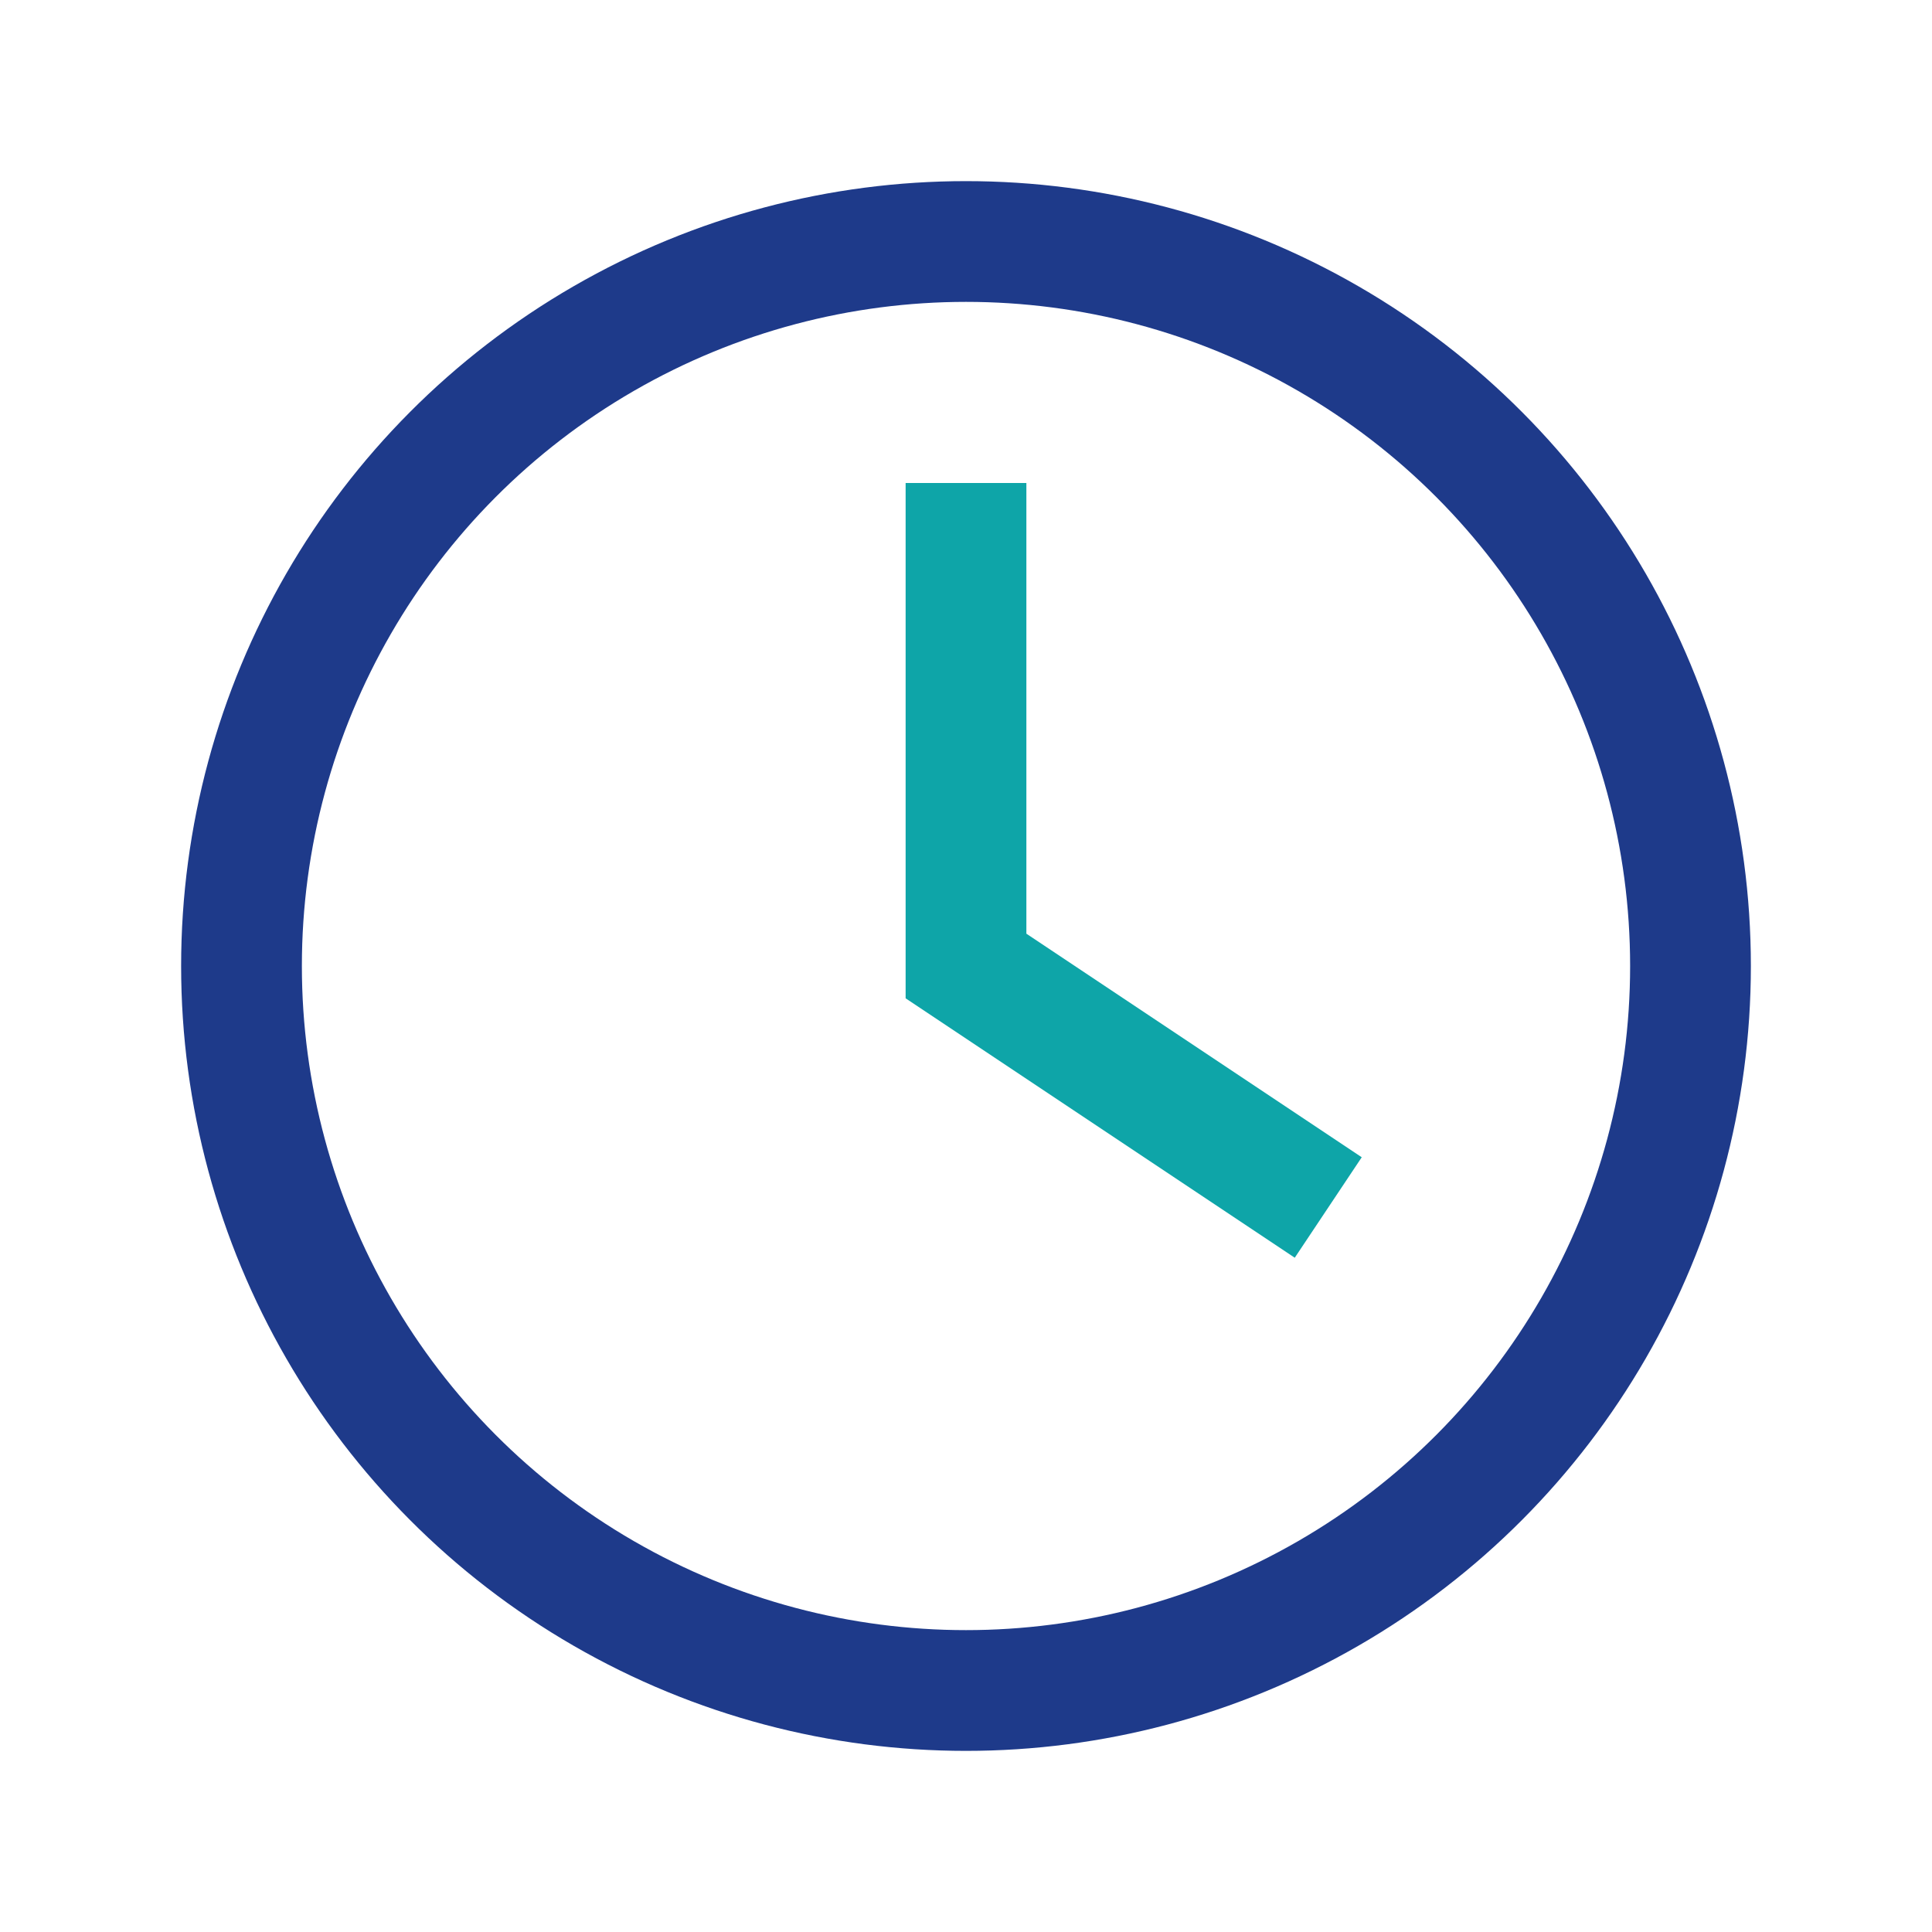
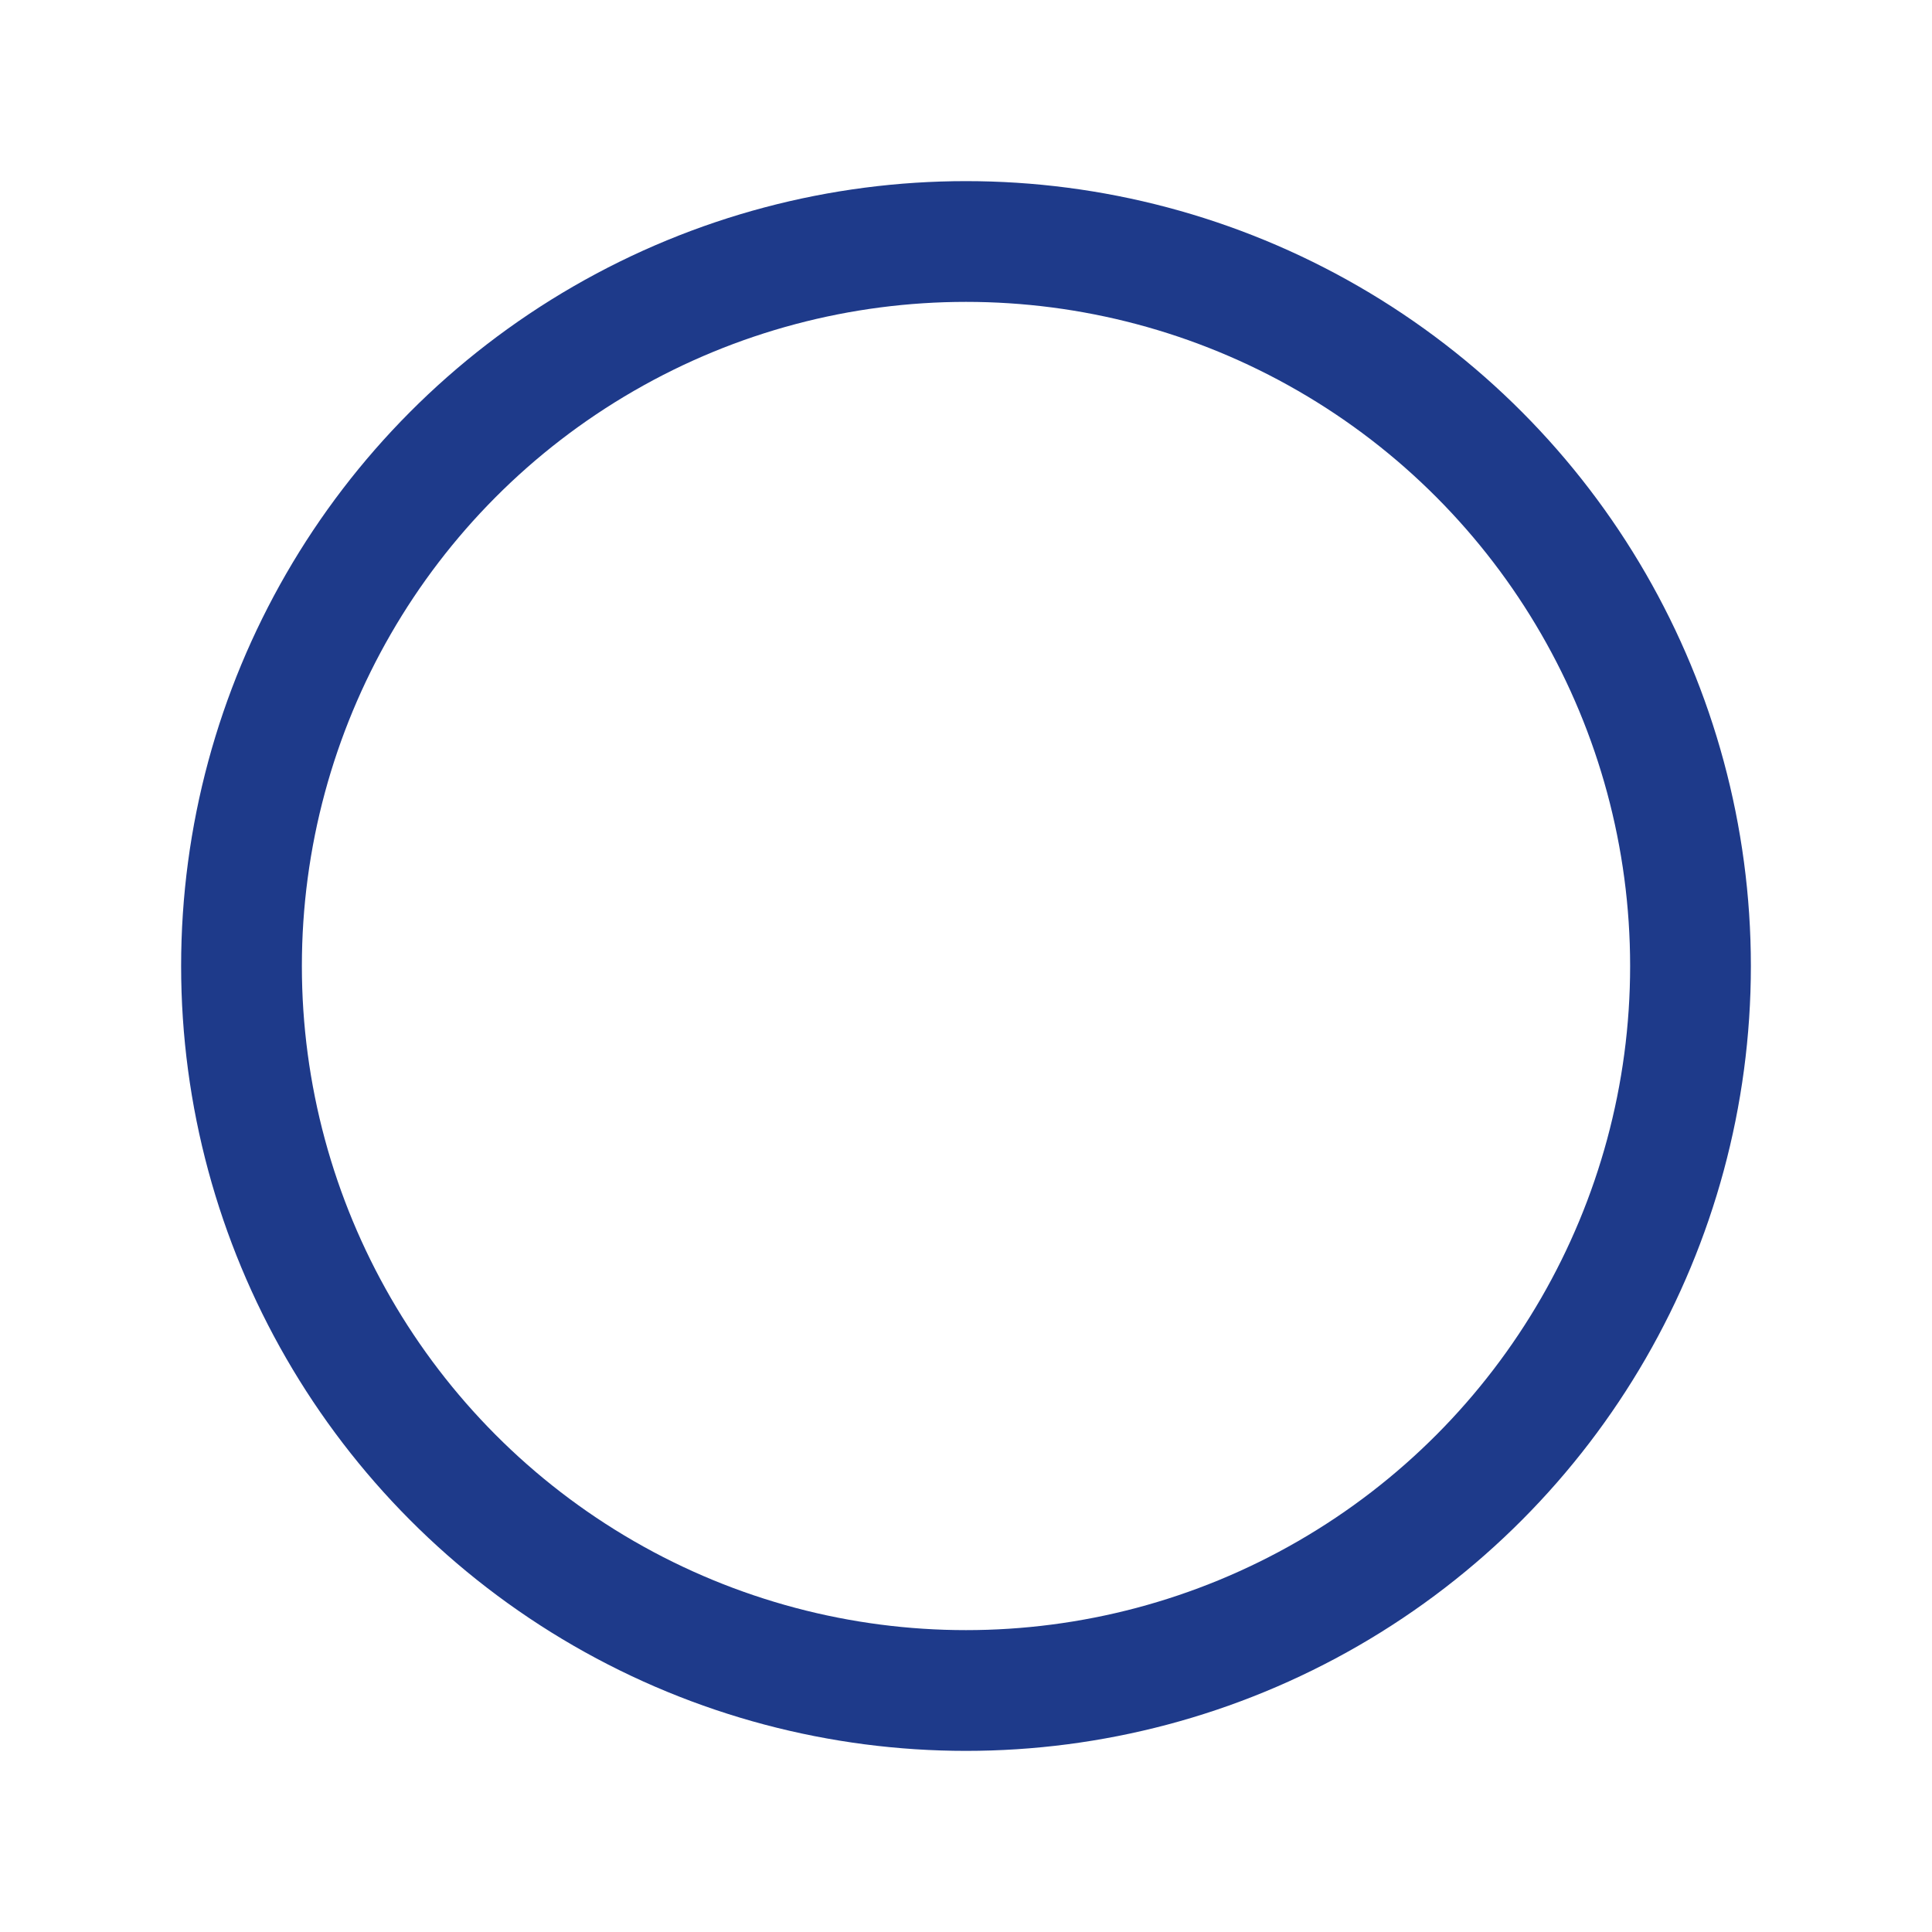
<svg xmlns="http://www.w3.org/2000/svg" width="32" height="32" viewBox="0 0 32 32">
  <circle cx="16" cy="16" r="12" fill="none" stroke="#1E3A8A" stroke-width="2" />
-   <path d="M16 8v8l6 4" fill="none" stroke="#0EA5A8" stroke-width="2" />
</svg>